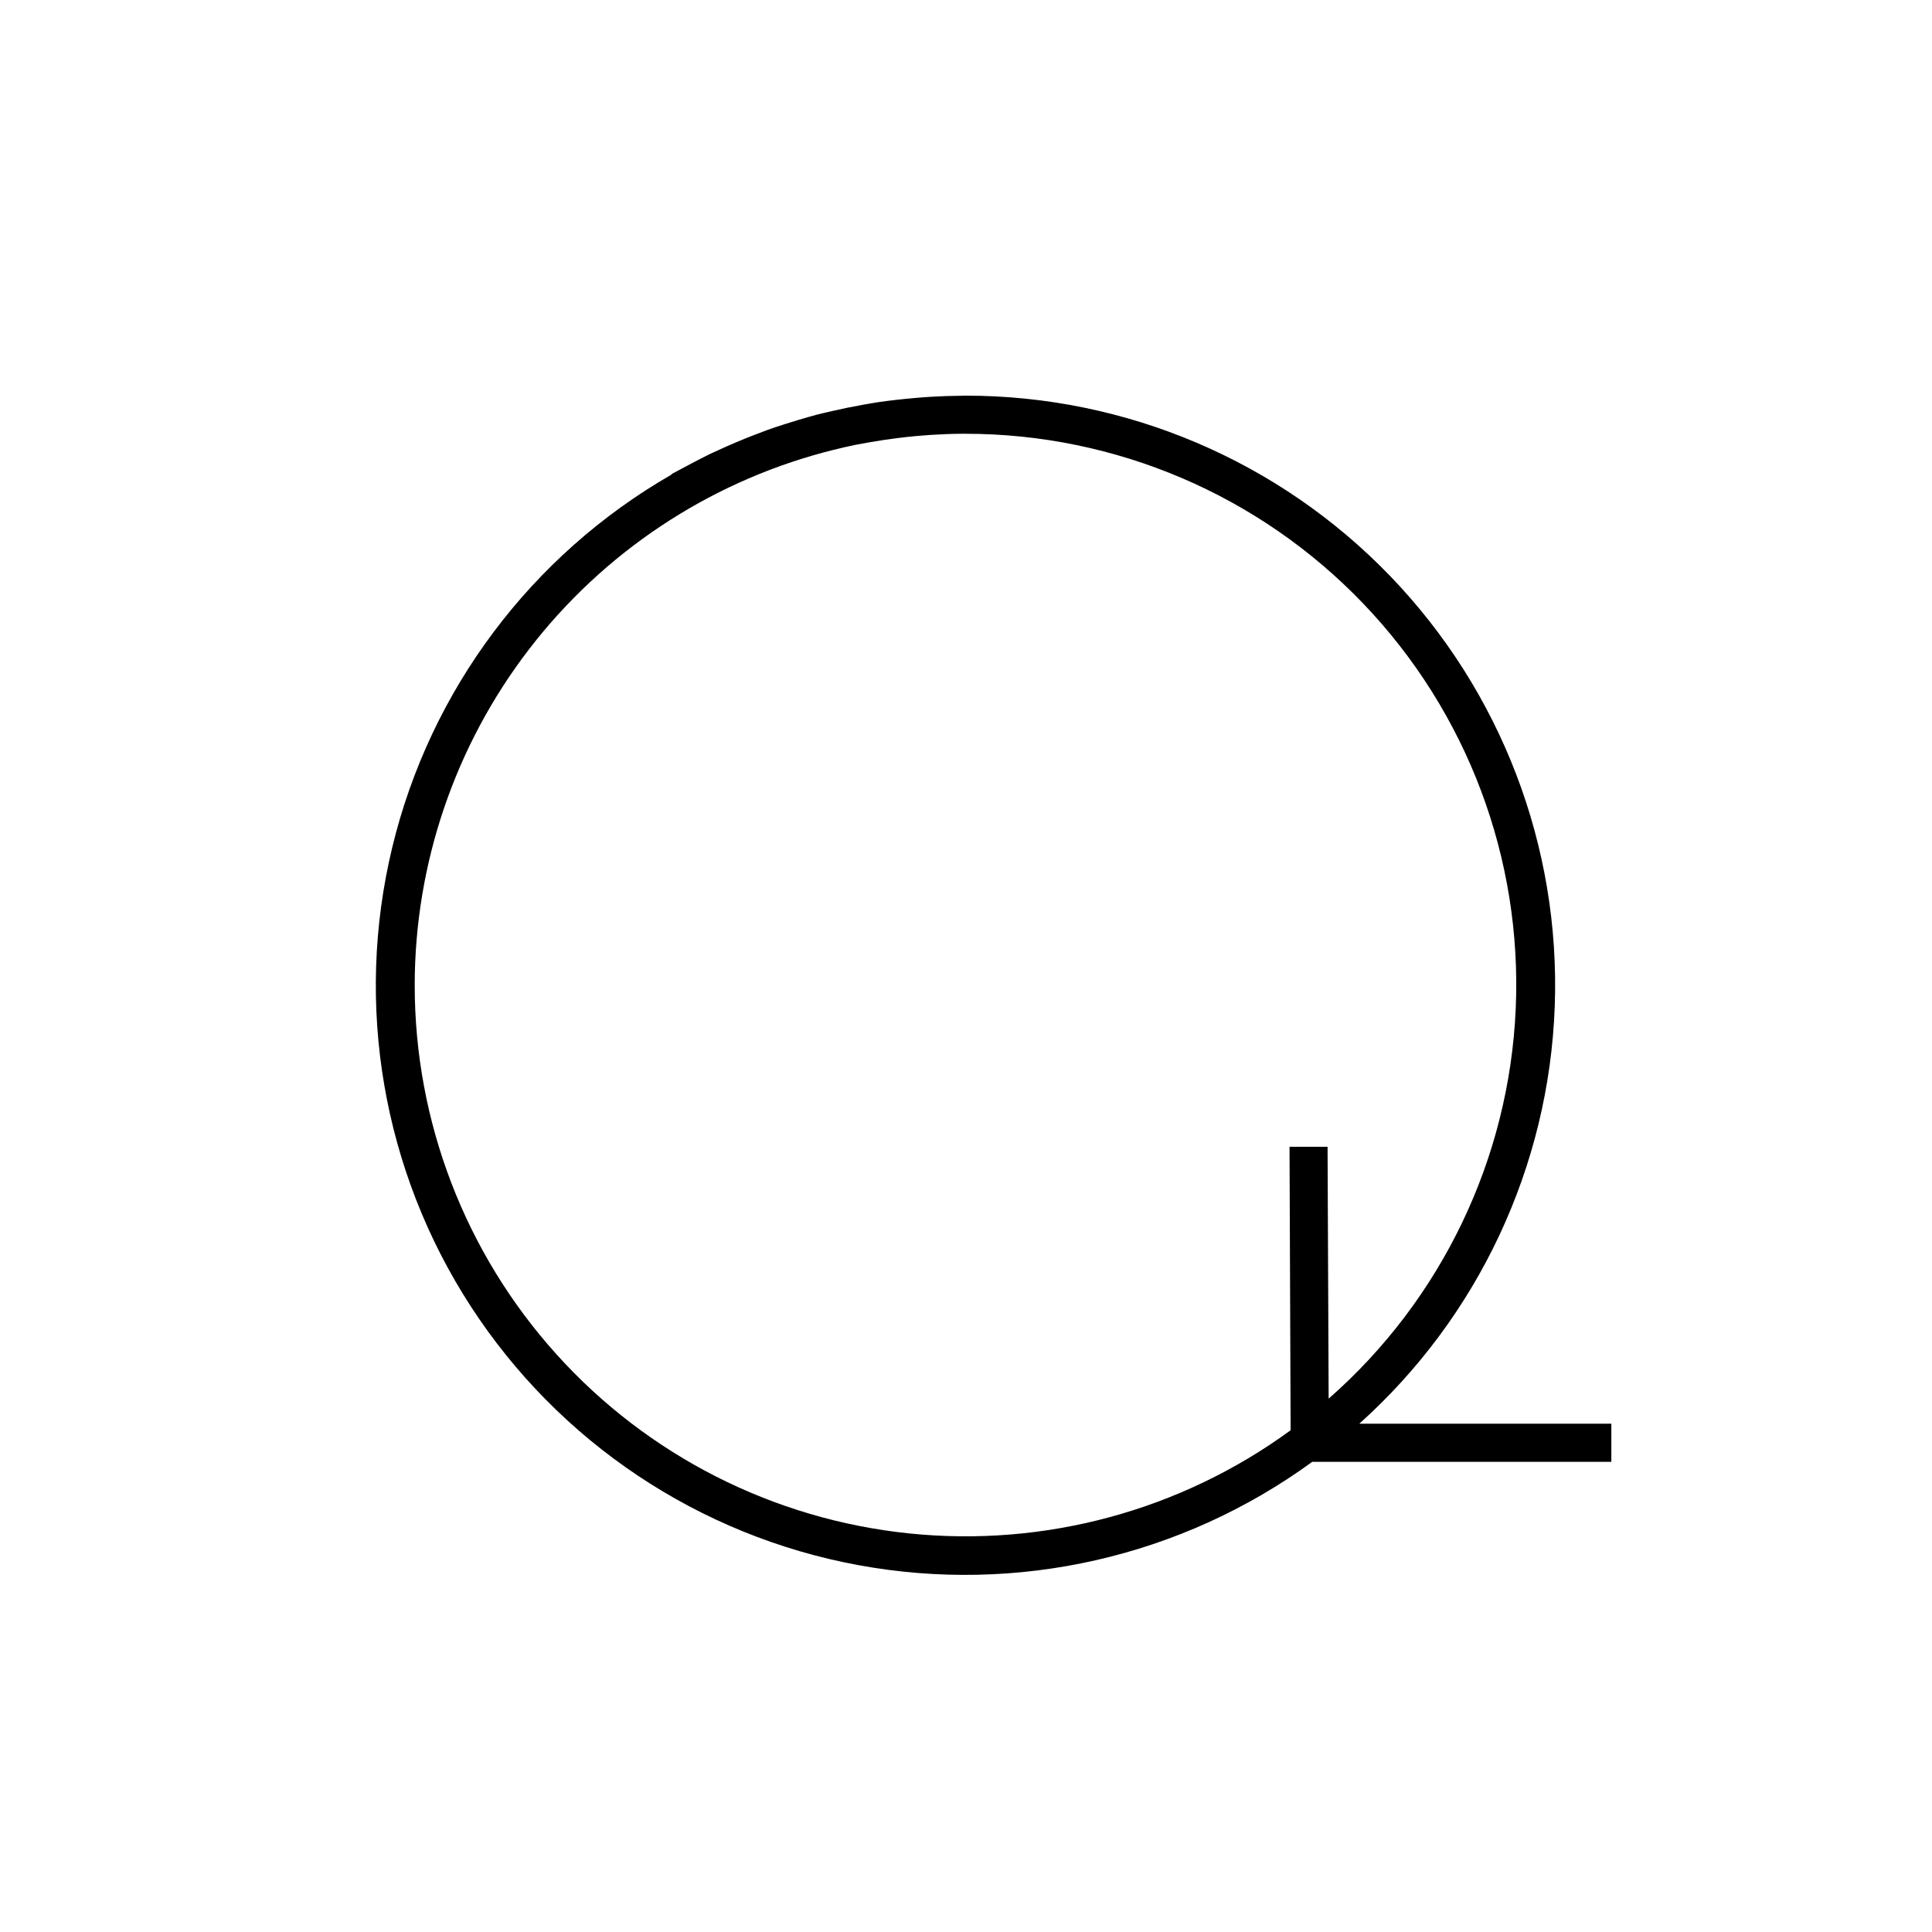
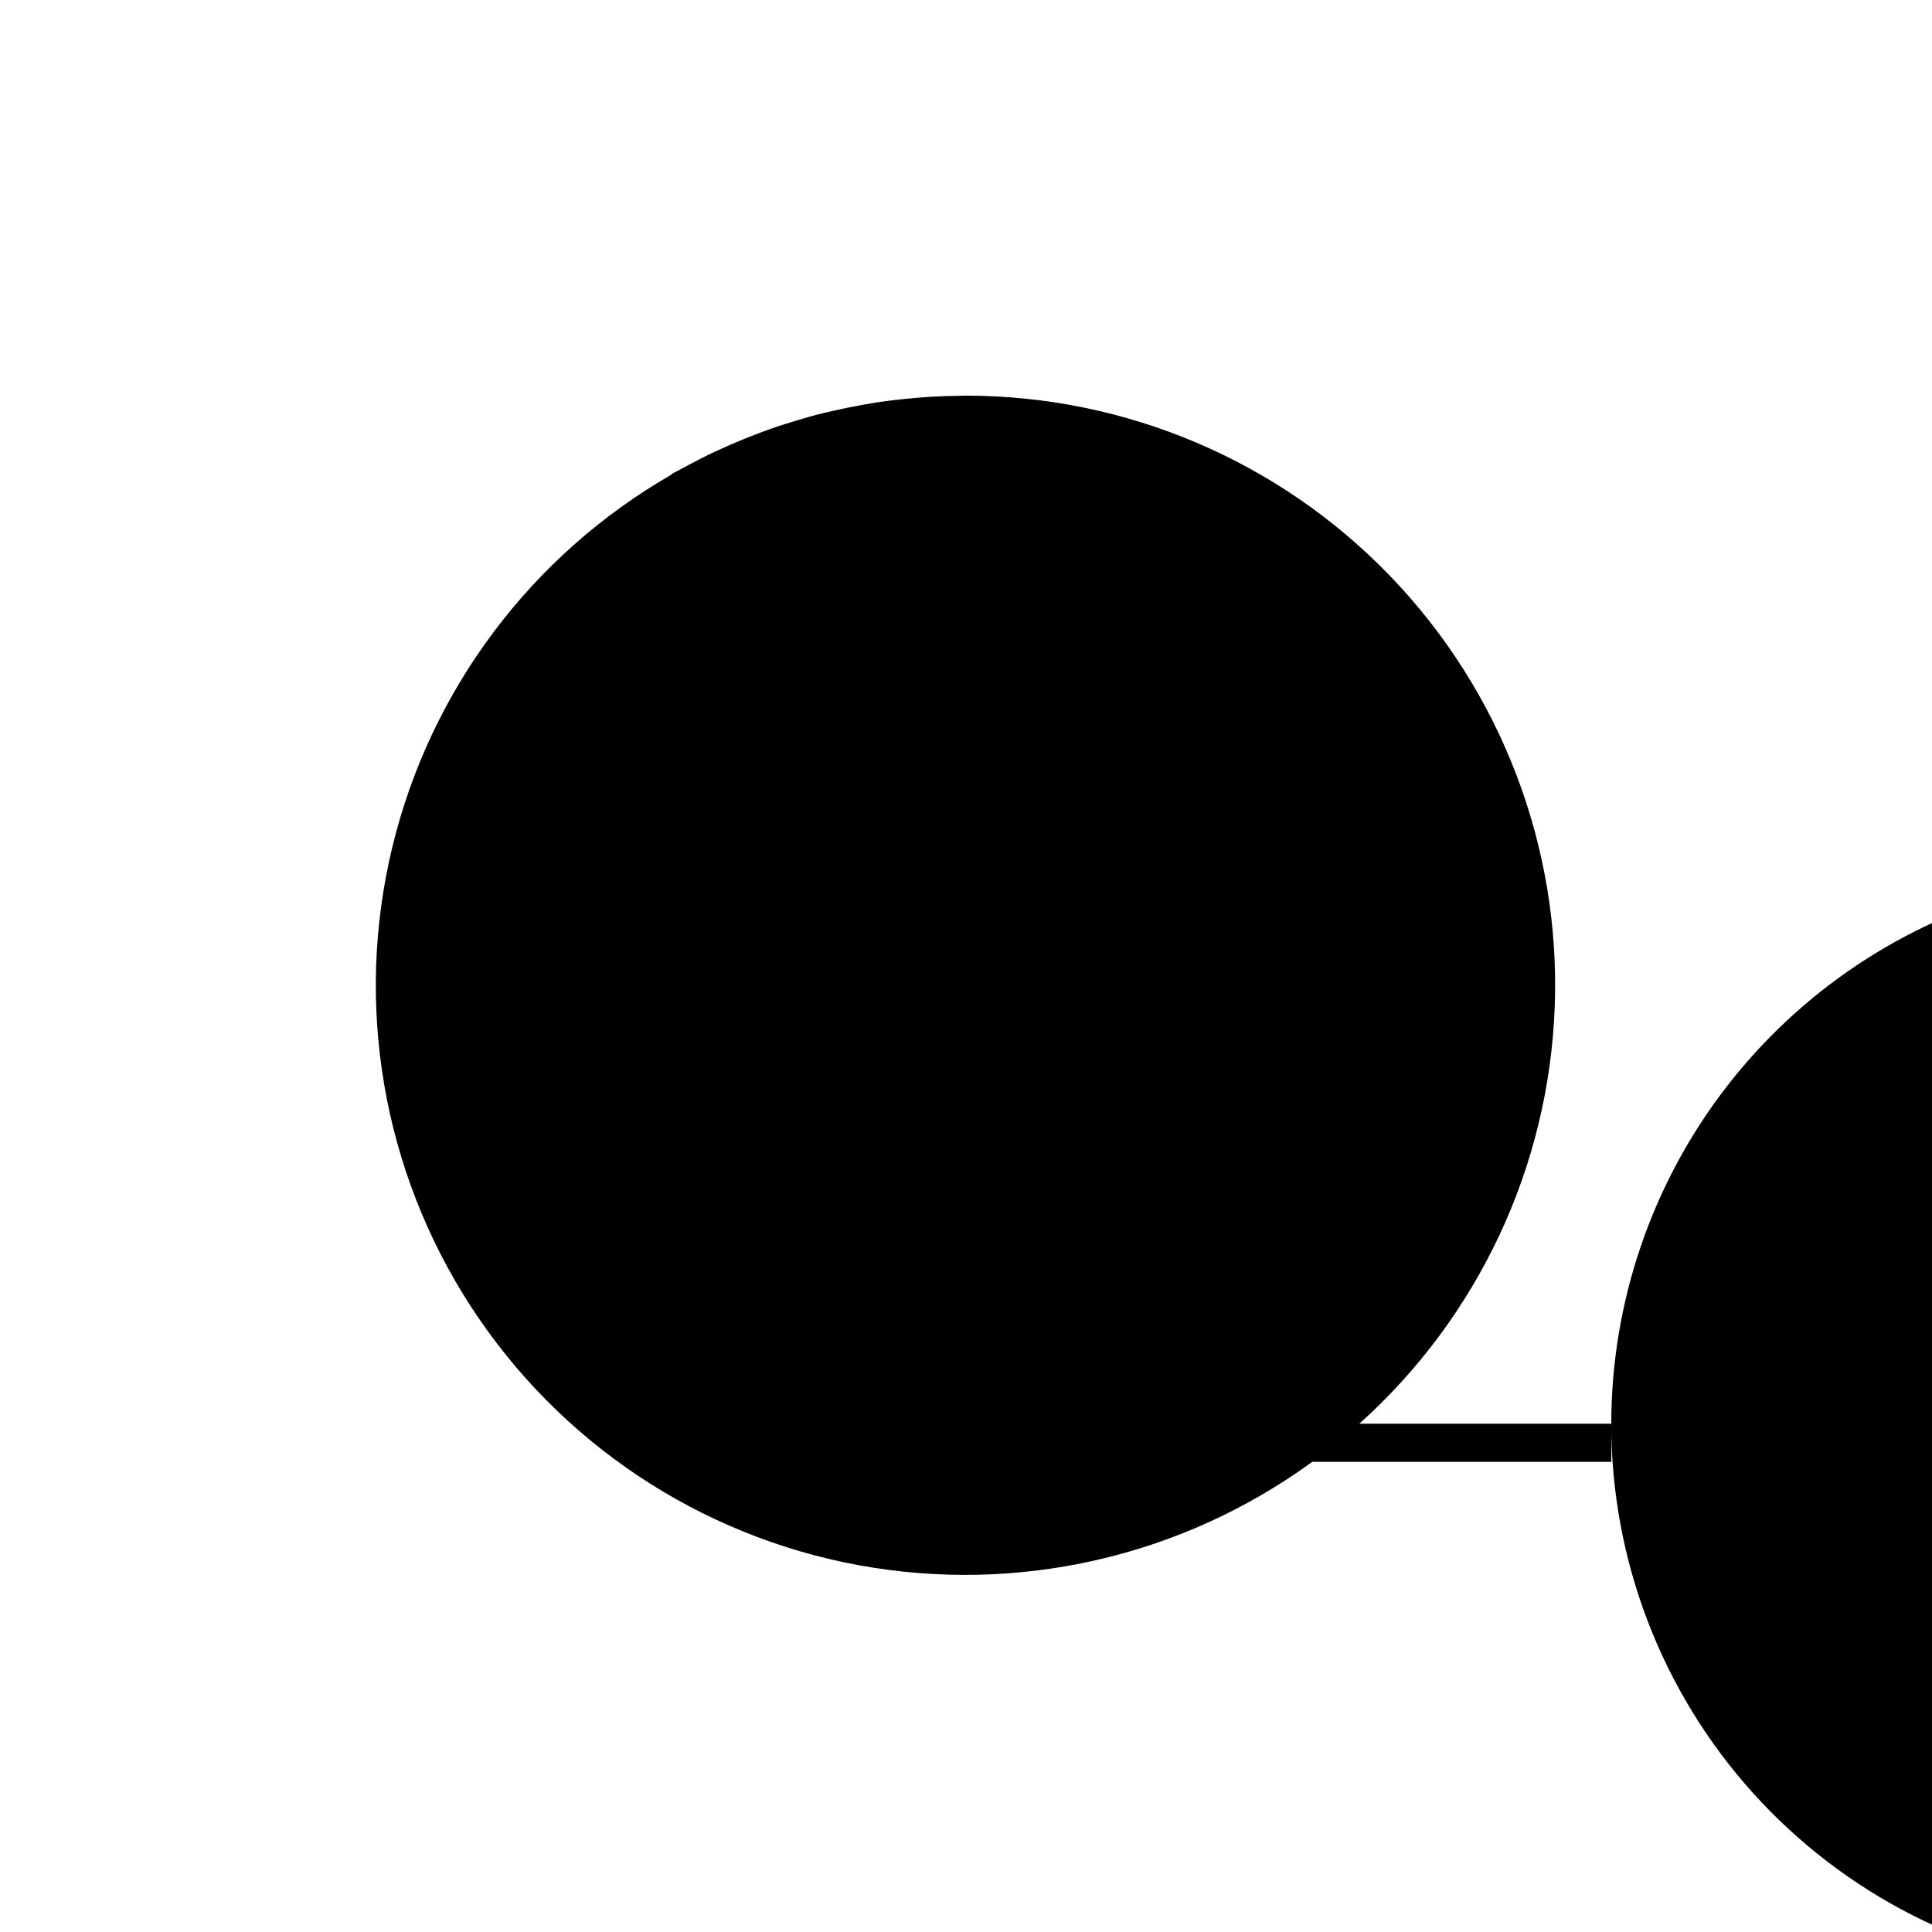
<svg xmlns="http://www.w3.org/2000/svg" fill="#000000" width="800px" height="800px" version="1.1" viewBox="144 144 512 512">
-   <path d="m571 521.3h-66.773c31.562-28.305 50.258-68.227 51.797-110.59 1.543-42.371-14.211-83.543-43.633-114.07-29.422-30.523-69.992-47.773-112.39-47.789h-0.297c-0.309 0-0.609 0.031-0.918 0.031-2.731 0.02-5.441 0.109-8.133 0.273-1.34 0.074-2.672 0.191-4 0.301-1.699 0.145-3.391 0.312-5.078 0.504-1.512 0.176-2.977 0.352-4.453 0.562-1.477 0.211-3.082 0.504-4.613 0.777-2.688 0.477-5.356 1.023-8.004 1.641-1.344 0.312-2.695 0.609-4.031 0.957-1.637 0.43-3.254 0.906-4.871 1.387-1.215 0.359-2.422 0.727-3.629 1.117-1.621 0.504-3.234 1.059-4.832 1.633-1.129 0.406-2.242 0.848-3.356 1.273-3.269 1.262-6.488 2.629-9.648 4.098-0.656 0.301-1.32 0.586-1.969 0.898-1.676 0.812-3.324 1.676-4.969 2.543-0.863 0.453-1.727 0.906-2.578 1.379-0.852 0.473-1.773 0.91-2.641 1.41v0.125c-37.191 21.363-63.961 57.082-74.023 98.773-10.066 41.691-2.543 85.688 20.805 121.67 23.348 35.977 60.461 60.773 102.64 68.562 42.18 7.793 85.703-2.102 120.36-27.363h79.258v-10.078zm-317.1-116.27c0.043-32.18 10.691-63.449 30.301-88.969 19.609-25.516 47.078-43.863 78.164-52.191 0.824-0.219 1.648-0.43 2.481-0.637 1.828-0.453 3.668-0.891 5.543-1.281 1.402-0.289 2.816-0.504 4.227-0.77 2.375-0.418 4.769-0.777 7.18-1.078 1.738-0.215 3.481-0.418 5.238-0.57 1.246-0.109 2.496-0.207 3.75-0.289 2.731-0.168 5.473-0.281 8.242-0.297h0.852l-0.004 0.004c39.812 0.004 77.898 16.273 105.43 45.035 27.531 28.762 42.117 67.52 40.379 107.3-1.738 39.773-19.645 77.113-49.578 103.37l-0.289-66.746h-10.078l0.289 75.121v0.004c-29.18 21.312-65.227 31.051-101.17 27.328-35.941-3.727-69.227-20.645-93.414-47.488-24.191-26.844-37.566-61.703-37.539-97.84z" />
+   <path d="m571 521.3h-66.773c31.562-28.305 50.258-68.227 51.797-110.59 1.543-42.371-14.211-83.543-43.633-114.07-29.422-30.523-69.992-47.773-112.39-47.789h-0.297c-0.309 0-0.609 0.031-0.918 0.031-2.731 0.02-5.441 0.109-8.133 0.273-1.34 0.074-2.672 0.191-4 0.301-1.699 0.145-3.391 0.312-5.078 0.504-1.512 0.176-2.977 0.352-4.453 0.562-1.477 0.211-3.082 0.504-4.613 0.777-2.688 0.477-5.356 1.023-8.004 1.641-1.344 0.312-2.695 0.609-4.031 0.957-1.637 0.43-3.254 0.906-4.871 1.387-1.215 0.359-2.422 0.727-3.629 1.117-1.621 0.504-3.234 1.059-4.832 1.633-1.129 0.406-2.242 0.848-3.356 1.273-3.269 1.262-6.488 2.629-9.648 4.098-0.656 0.301-1.32 0.586-1.969 0.898-1.676 0.812-3.324 1.676-4.969 2.543-0.863 0.453-1.727 0.906-2.578 1.379-0.852 0.473-1.773 0.91-2.641 1.41v0.125c-37.191 21.363-63.961 57.082-74.023 98.773-10.066 41.691-2.543 85.688 20.805 121.67 23.348 35.977 60.461 60.773 102.64 68.562 42.18 7.793 85.703-2.102 120.36-27.363h79.258v-10.078zc0.043-32.18 10.691-63.449 30.301-88.969 19.609-25.516 47.078-43.863 78.164-52.191 0.824-0.219 1.648-0.43 2.481-0.637 1.828-0.453 3.668-0.891 5.543-1.281 1.402-0.289 2.816-0.504 4.227-0.77 2.375-0.418 4.769-0.777 7.18-1.078 1.738-0.215 3.481-0.418 5.238-0.57 1.246-0.109 2.496-0.207 3.75-0.289 2.731-0.168 5.473-0.281 8.242-0.297h0.852l-0.004 0.004c39.812 0.004 77.898 16.273 105.43 45.035 27.531 28.762 42.117 67.52 40.379 107.3-1.738 39.773-19.645 77.113-49.578 103.37l-0.289-66.746h-10.078l0.289 75.121v0.004c-29.18 21.312-65.227 31.051-101.17 27.328-35.941-3.727-69.227-20.645-93.414-47.488-24.191-26.844-37.566-61.703-37.539-97.84z" />
</svg>